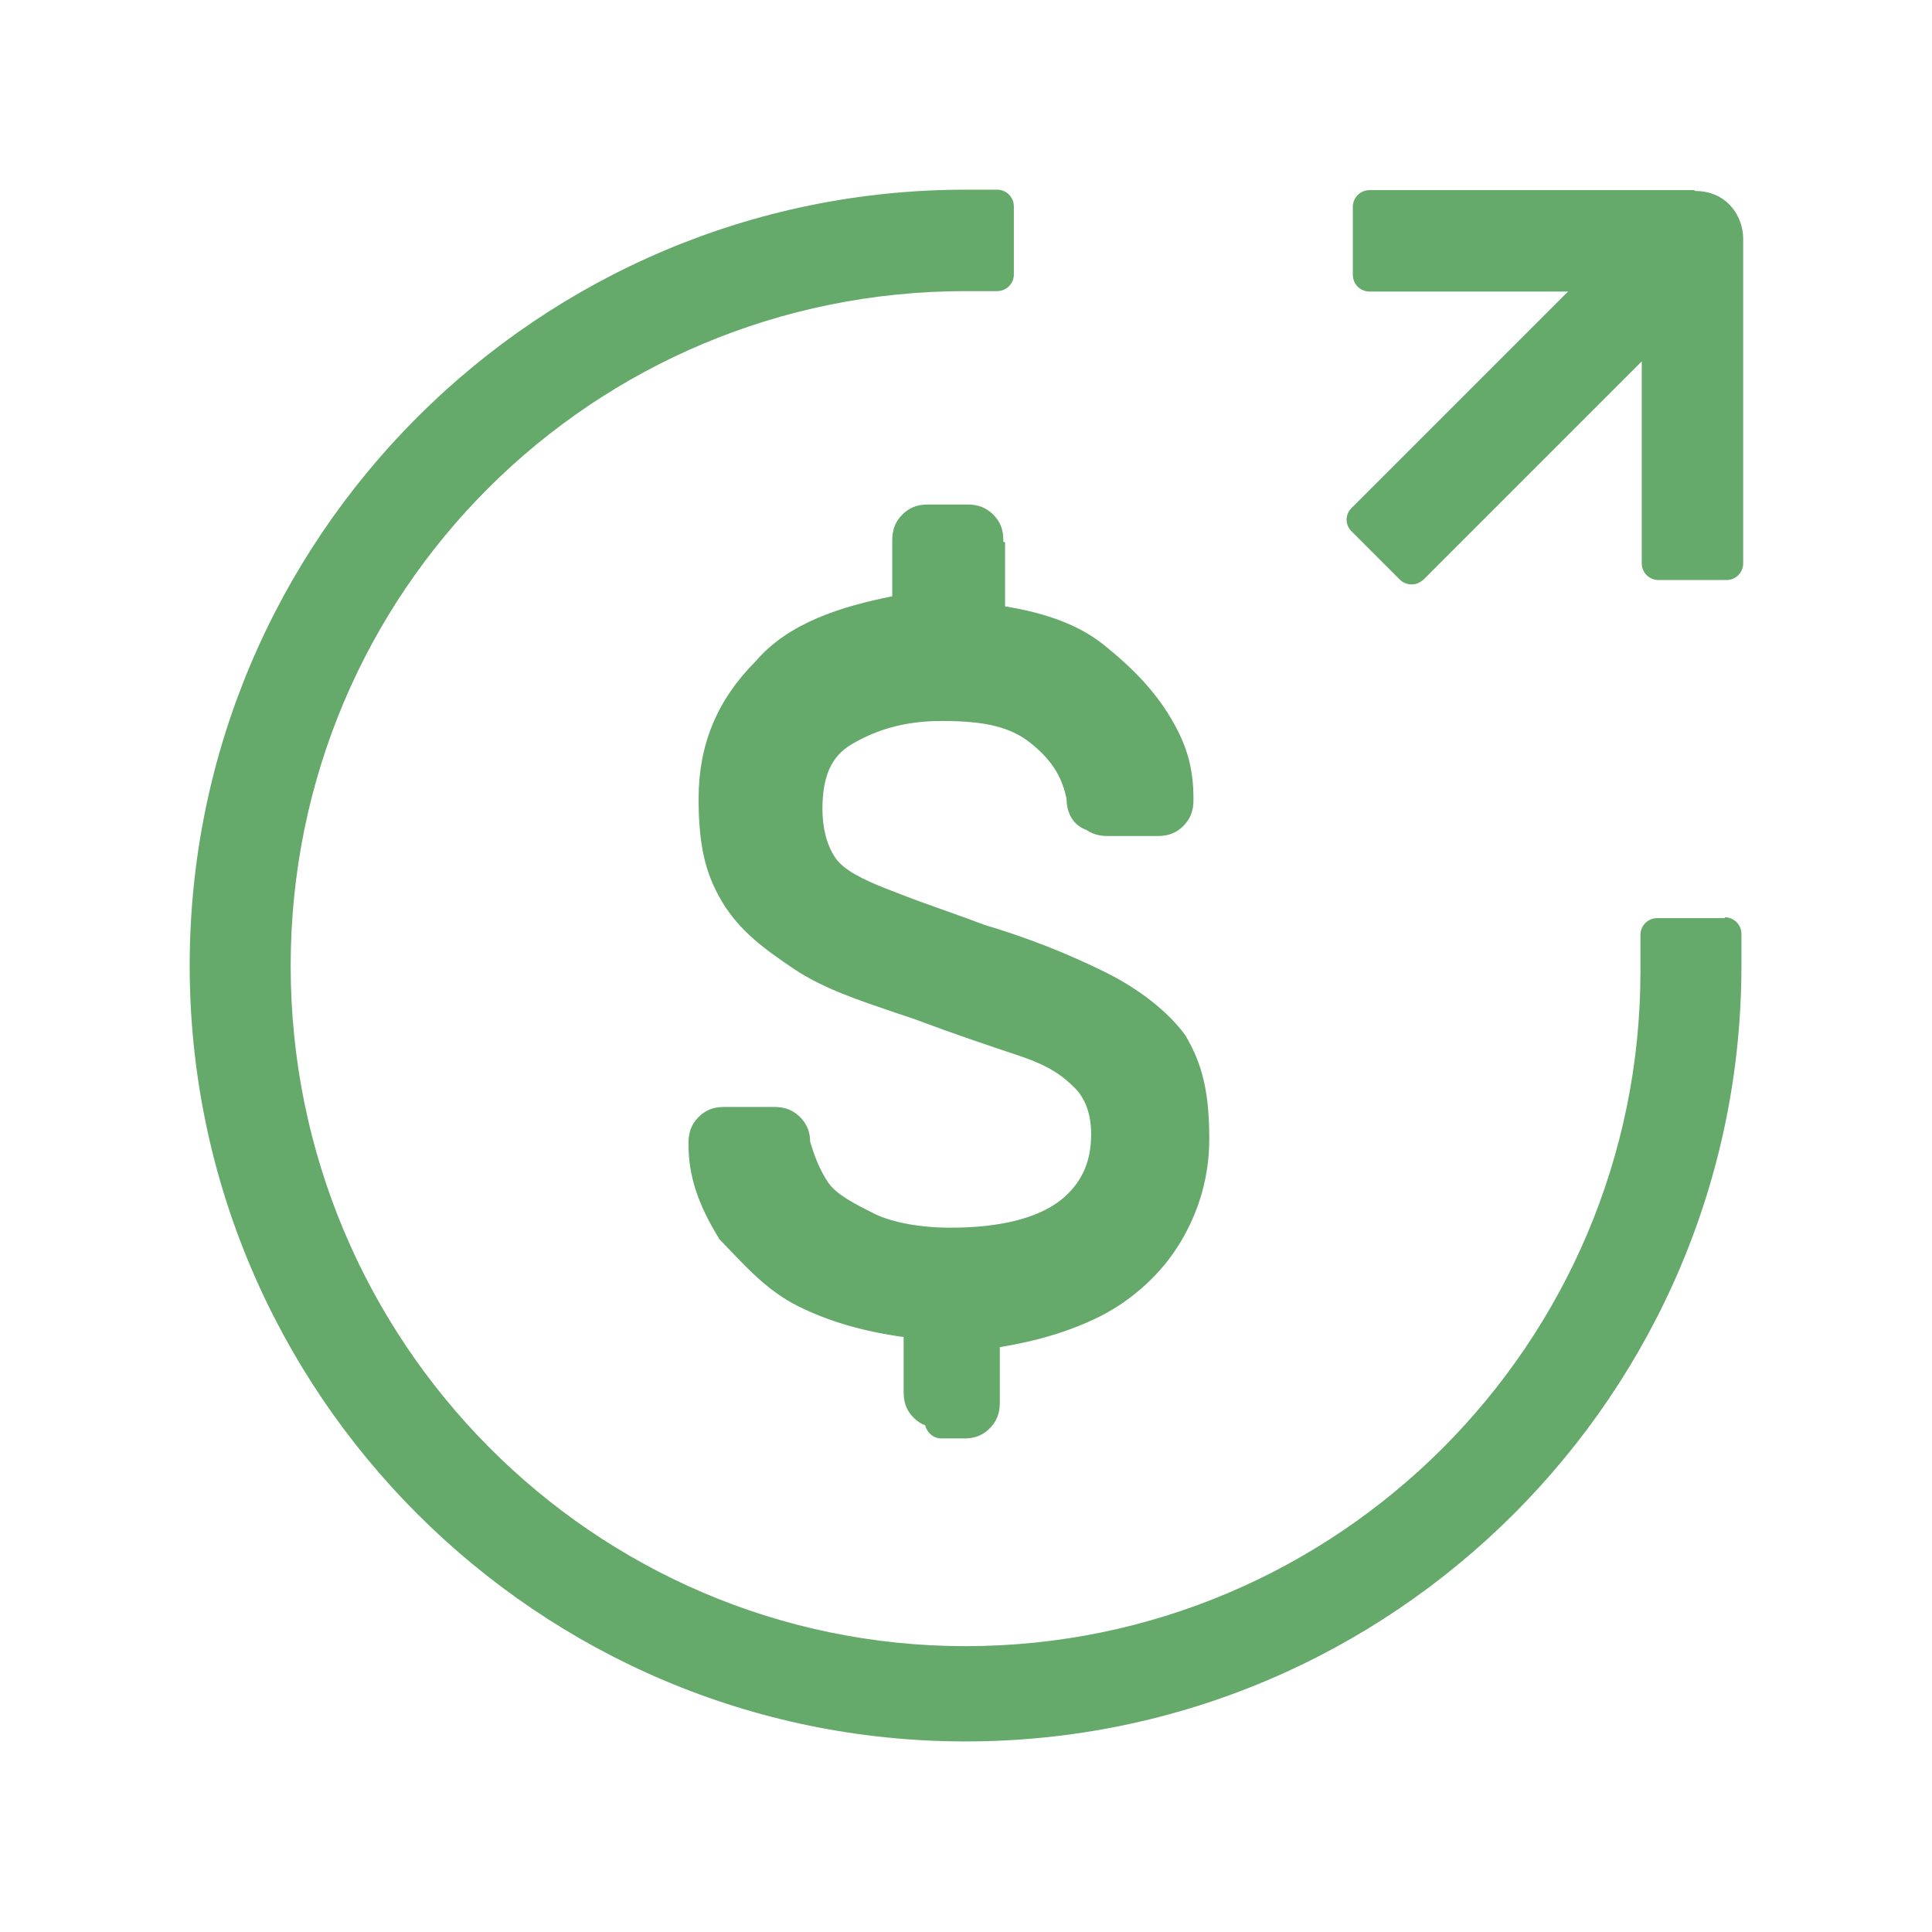
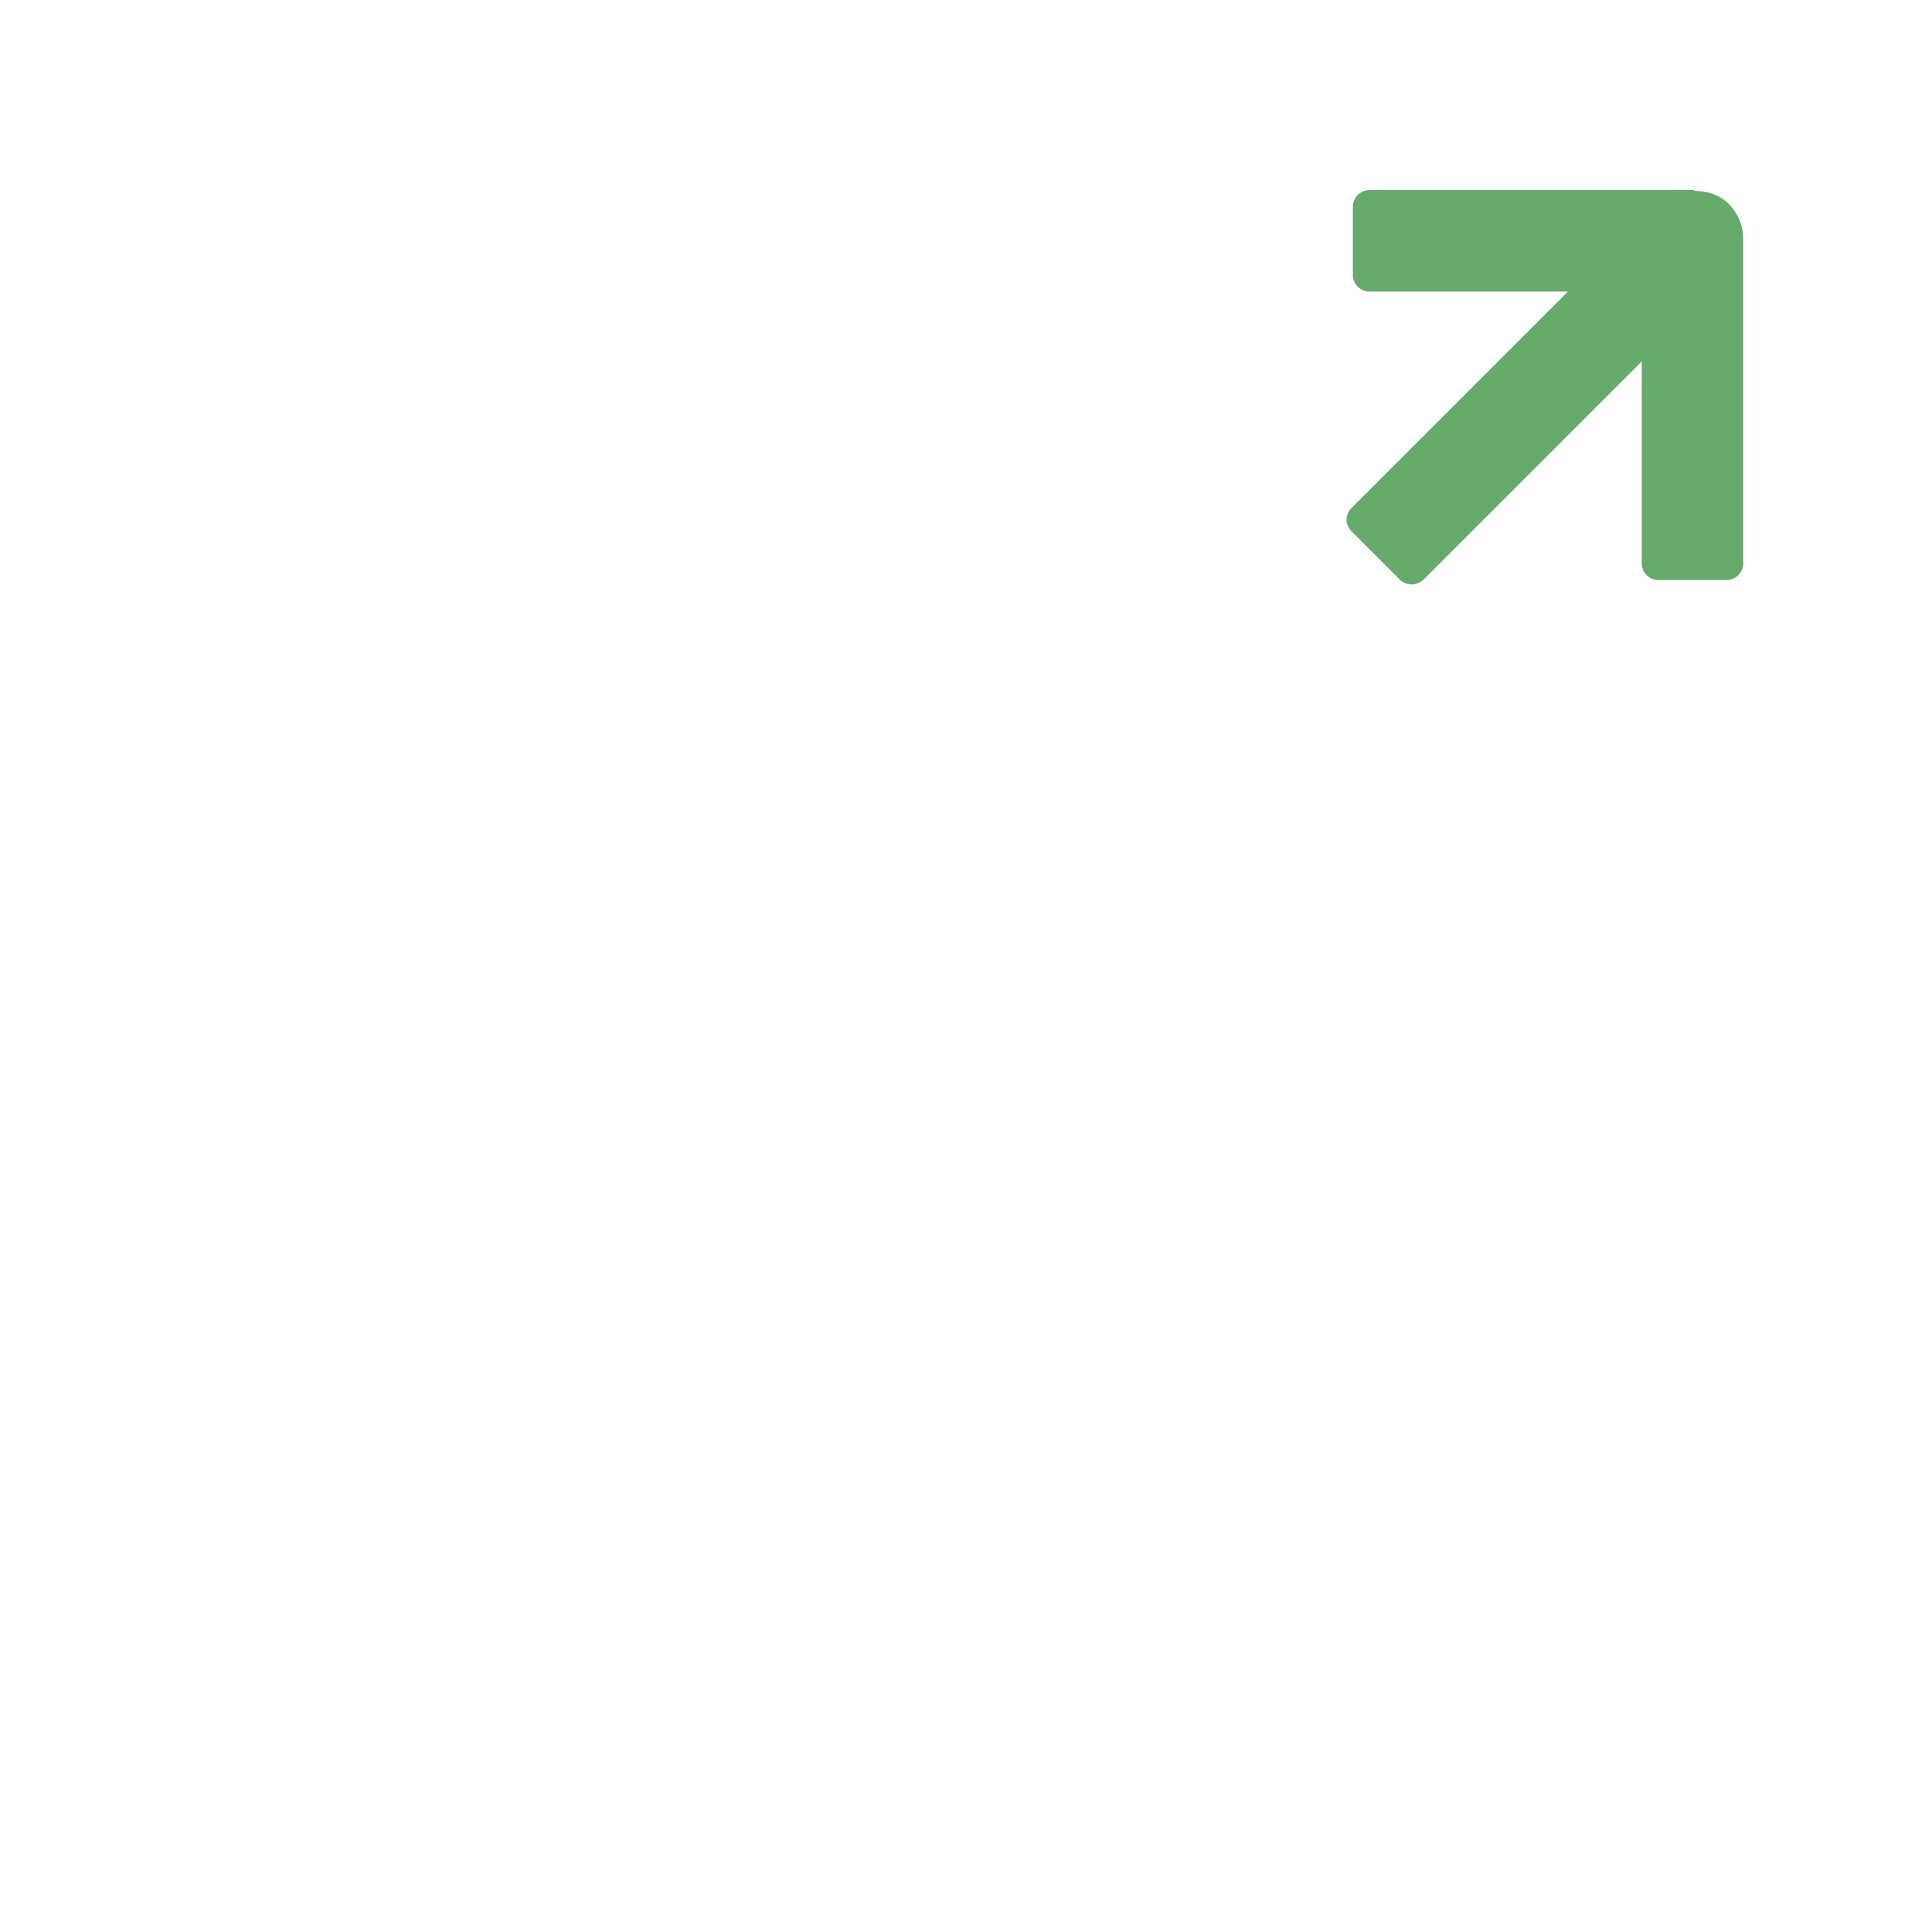
<svg xmlns="http://www.w3.org/2000/svg" id="Camada_1" data-name="Camada 1" viewBox="0 0 44 44">
  <defs>
    <style>
      .cls-1 {
        fill: #65aa6b;
        stroke-width: 0px;
      }
    </style>
  </defs>
-   <path class="cls-1" d="M39.29,20.91h-1.55c-.21,0-.38.17-.38.38v.83c0,8.47-6.89,15.37-15.37,15.37s-15.37-6.95-15.37-15.49,6.89-15.37,15.37-15.37h.72c.21,0,.38-.17.38-.38v-1.55c0-.21-.17-.38-.38-.38h-.72c-9.74,0-17.67,7.93-17.67,17.67s7.93,17.67,17.67,17.67,17.67-7.93,17.67-17.67v-.72c0-.21-.17-.38-.38-.38Z" />
  <path class="cls-1" d="M38.58,4.33h-7.39c-.21,0-.38.17-.38.38v1.55c0,.21.17.38.38.38h4.52l-4.93,4.93c-.15.15-.15.38,0,.53l1.1,1.1c.07.07.17.11.27.11s.19-.04.27-.11l4.97-4.97v4.6c0,.21.17.38.38.38h1.55c.21,0,.38-.17.38-.38v-7.39c0-.53-.38-1.09-1.09-1.09Z" />
-   <path class="cls-1" d="M22.85,12.34c0-.15,0-.39-.23-.62-.23-.23-.48-.23-.62-.23h-.83c-.15,0-.39,0-.62.23s-.23.48-.23.62v1.24c-1.15.23-2.36.6-3.11,1.48-.88.88-1.3,1.9-1.3,3.13,0,1.05.15,1.7.53,2.34.41.68.95,1.07,1.66,1.55.67.44,1.43.69,2.31.99l.39.13c.96.36,1.68.6,2.4.84.68.23.98.44,1.28.74.24.24.37.6.37,1.05,0,.64-.22,1.12-.69,1.5-.52.41-1.38.63-2.51.63-.69,0-1.34-.12-1.74-.32-.42-.21-.86-.43-1.05-.71-.2-.3-.31-.6-.41-.93,0-.15-.03-.36-.23-.56-.23-.23-.48-.23-.62-.23h-1.07c-.15,0-.39,0-.62.23s-.23.48-.23.62c0,.7.2,1.35.71,2.17.09.09.18.19.28.29.4.42.86.9,1.49,1.22.7.35,1.48.58,2.42.71v1.22c0,.15,0,.39.23.62.08.08.17.14.26.17.04.17.19.3.37.3h.48c.15,0,.39,0,.62-.23.23-.23.23-.48.23-.62v-1.23c.86-.14,1.63-.37,2.3-.71.73-.37,1.4-.98,1.82-1.69.43-.72.65-1.51.65-2.34,0-1.05-.15-1.7-.55-2.37-.4-.54-1.04-1.04-1.8-1.42-.89-.44-1.75-.78-2.78-1.09-.42-.16-.8-.29-1.13-.41-.43-.15-.79-.29-1.12-.42-.48-.19-.95-.41-1.14-.7-.19-.28-.29-.68-.29-1.1,0-.74.2-1.2.65-1.47.62-.37,1.28-.54,2.07-.54,1,0,1.57.14,2.03.51.55.44.72.85.81,1.26,0,.39.21.63.45.71.2.14.4.14.52.14h1.07c.15,0,.39,0,.62-.23s.23-.48.23-.62c0-.7-.15-1.23-.53-1.86-.35-.58-.82-1.09-1.52-1.65-.54-.43-1.26-.71-2.24-.87v-1.46Z" />
</svg>